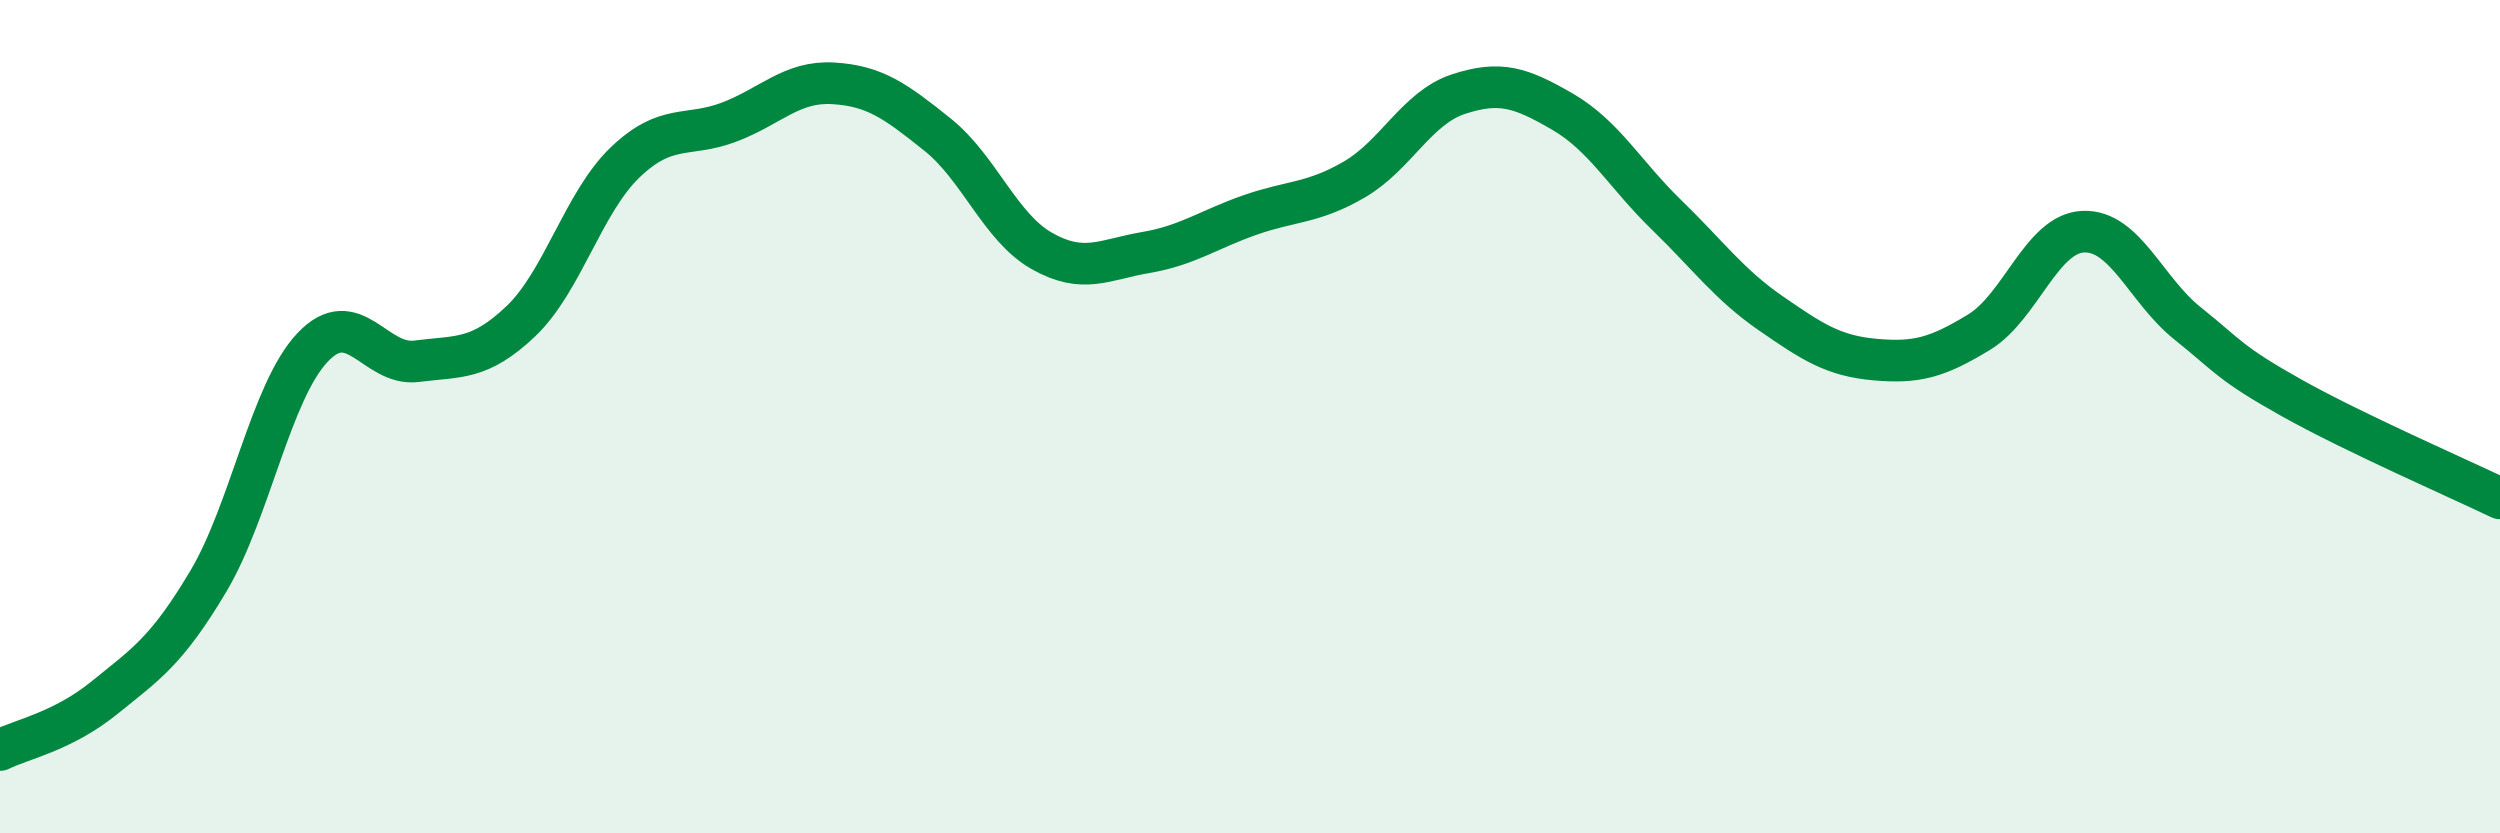
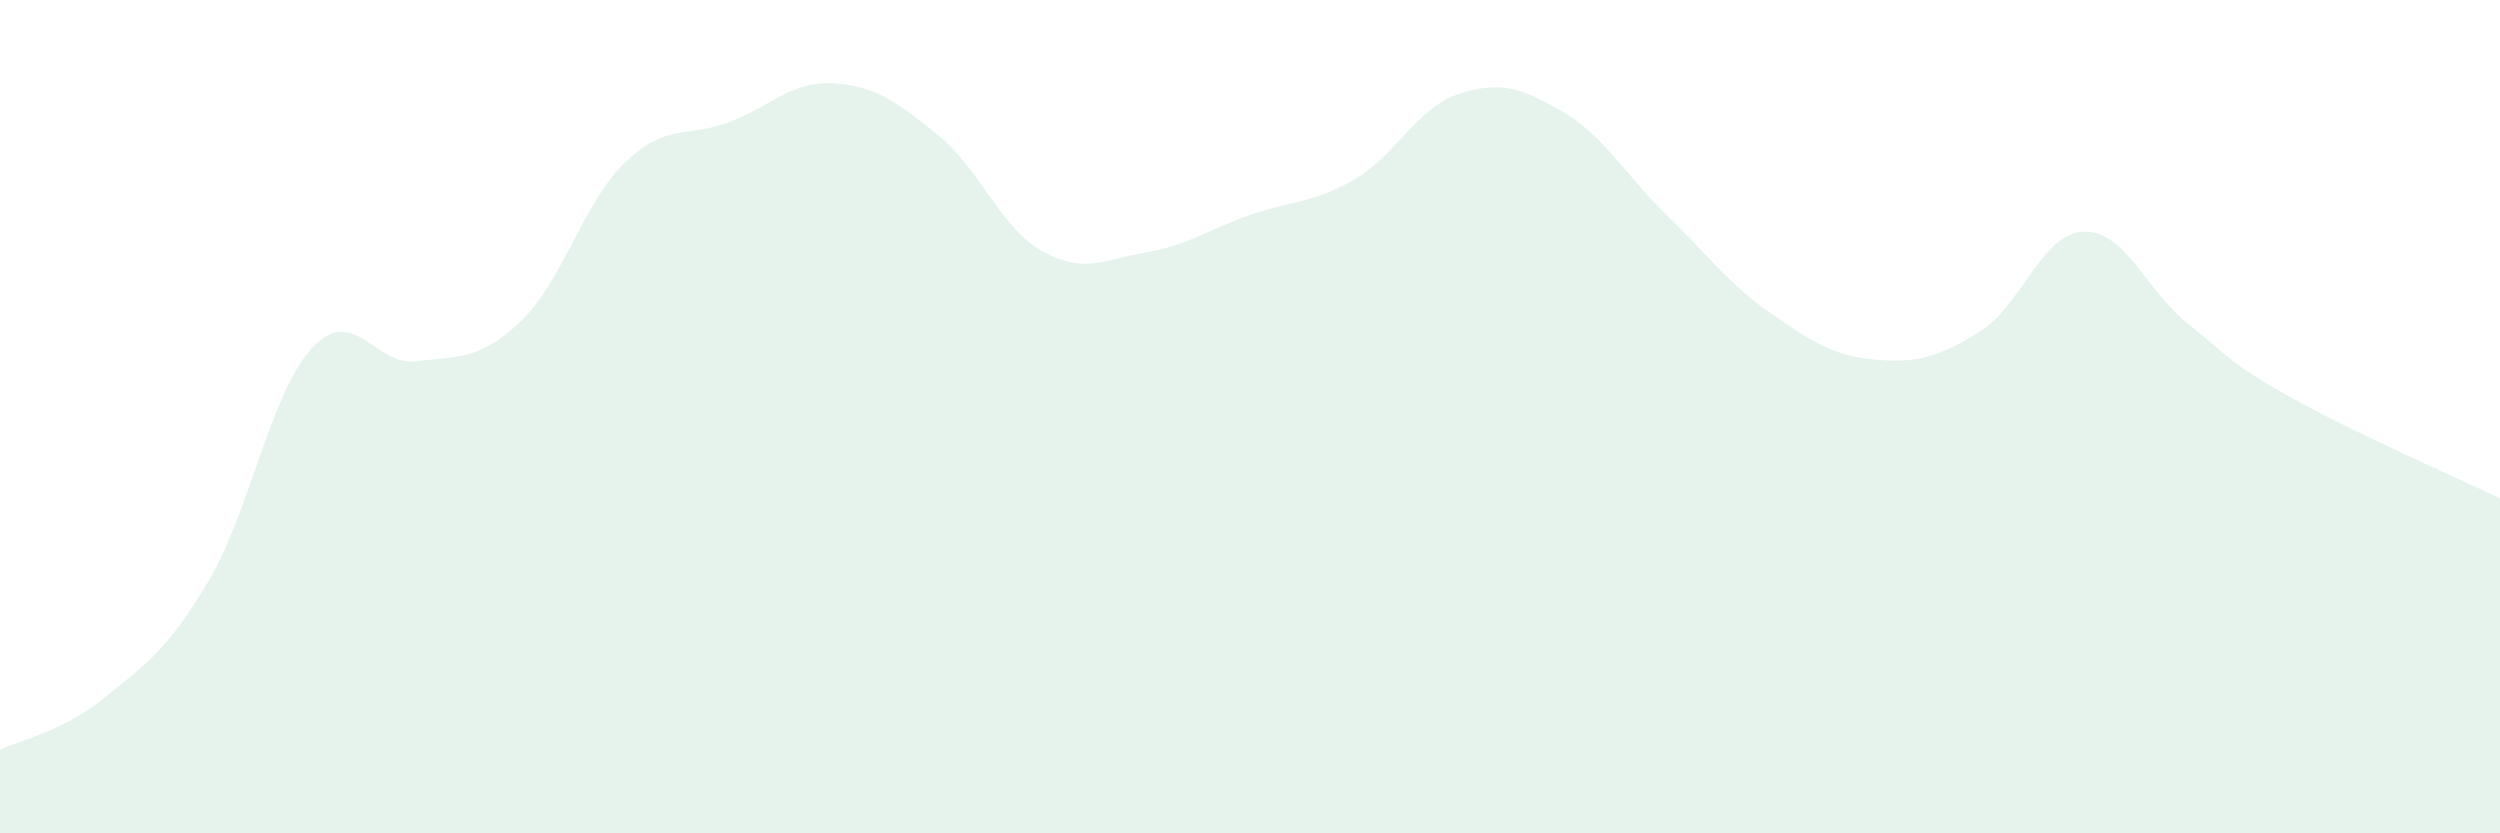
<svg xmlns="http://www.w3.org/2000/svg" width="60" height="20" viewBox="0 0 60 20">
  <path d="M 0,18 C 0.5,17.75 1.5,17.56 2.5,16.75 C 3.5,15.94 4,15.63 5,13.95 C 6,12.27 6.5,9.4 7.5,8.34 C 8.5,7.28 9,8.8 10,8.67 C 11,8.54 11.5,8.66 12.5,7.71 C 13.5,6.76 14,4.86 15,3.9 C 16,2.94 16.5,3.31 17.5,2.93 C 18.5,2.55 19,1.94 20,2 C 21,2.06 21.5,2.43 22.5,3.23 C 23.5,4.03 24,5.45 25,6.02 C 26,6.59 26.5,6.23 27.5,6.06 C 28.5,5.89 29,5.51 30,5.16 C 31,4.81 31.5,4.89 32.5,4.31 C 33.5,3.73 34,2.59 35,2.26 C 36,1.93 36.5,2.1 37.5,2.68 C 38.5,3.26 39,4.19 40,5.16 C 41,6.13 41.5,6.83 42.5,7.52 C 43.5,8.21 44,8.54 45,8.63 C 46,8.72 46.5,8.58 47.5,7.97 C 48.5,7.36 49,5.6 50,5.56 C 51,5.52 51.5,6.96 52.5,7.76 C 53.5,8.56 53.5,8.71 55,9.55 C 56.5,10.39 59,11.48 60,11.96L60 20L0 20Z" fill="#008740" opacity="0.1" stroke-linecap="round" stroke-linejoin="round" />
-   <path d="M 0,18 C 0.5,17.75 1.5,17.56 2.5,16.75 C 3.5,15.94 4,15.63 5,13.95 C 6,12.27 6.5,9.4 7.5,8.34 C 8.5,7.28 9,8.8 10,8.67 C 11,8.54 11.5,8.66 12.5,7.71 C 13.5,6.76 14,4.86 15,3.9 C 16,2.94 16.5,3.31 17.5,2.93 C 18.5,2.55 19,1.94 20,2 C 21,2.06 21.5,2.43 22.5,3.23 C 23.5,4.03 24,5.45 25,6.02 C 26,6.59 26.5,6.23 27.5,6.06 C 28.5,5.89 29,5.51 30,5.16 C 31,4.81 31.5,4.89 32.5,4.31 C 33.5,3.73 34,2.59 35,2.26 C 36,1.93 36.5,2.1 37.5,2.68 C 38.5,3.26 39,4.19 40,5.16 C 41,6.13 41.5,6.83 42.5,7.52 C 43.5,8.21 44,8.54 45,8.63 C 46,8.72 46.5,8.58 47.5,7.97 C 48.5,7.36 49,5.6 50,5.56 C 51,5.52 51.5,6.96 52.5,7.76 C 53.5,8.56 53.5,8.71 55,9.55 C 56.5,10.39 59,11.48 60,11.96" stroke="#008740" stroke-width="1" fill="none" stroke-linecap="round" stroke-linejoin="round" />
</svg>